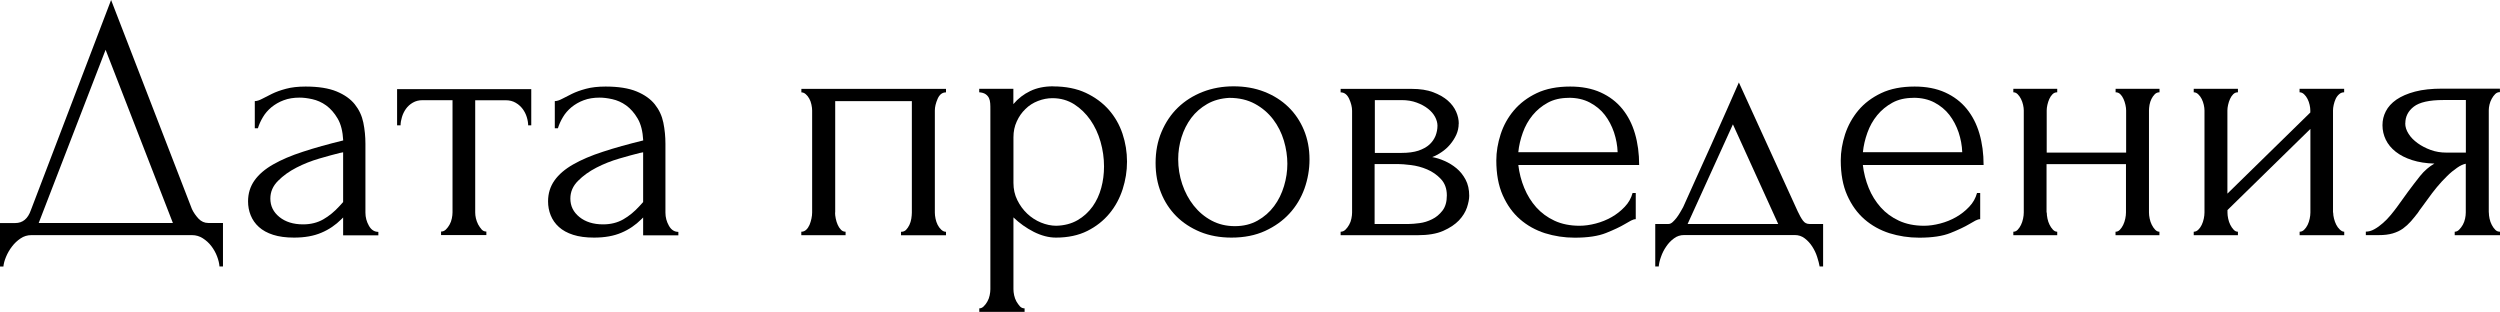
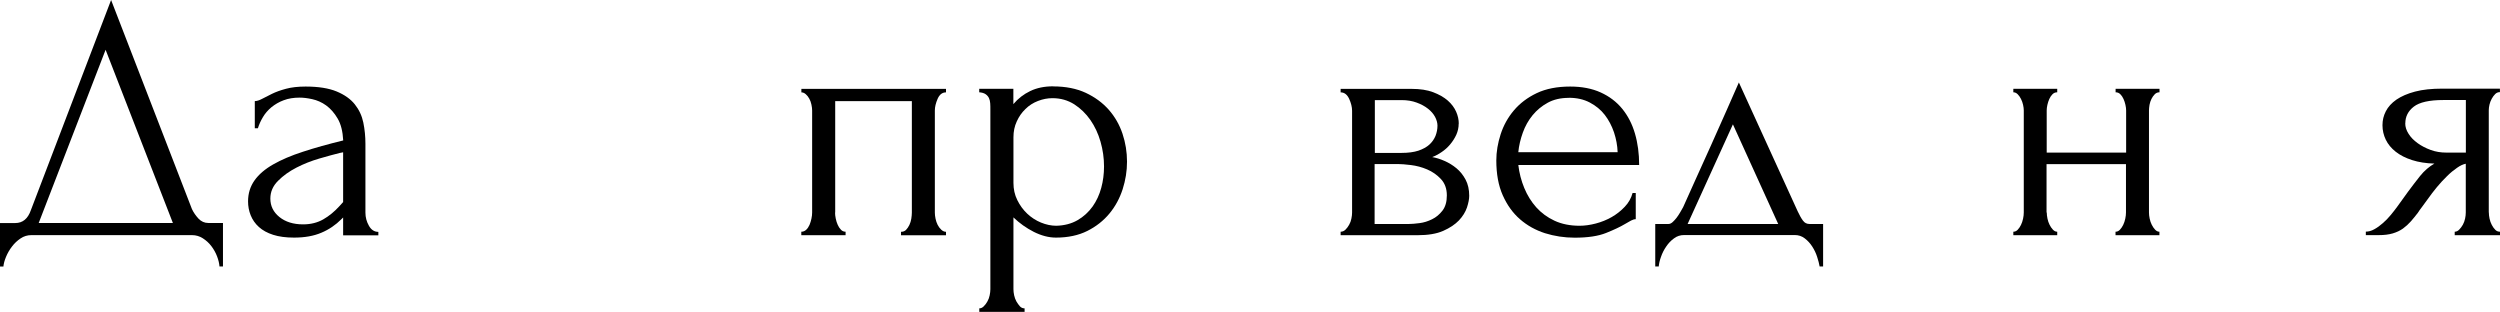
<svg xmlns="http://www.w3.org/2000/svg" id="_Слой_1" data-name="Слой 1" viewBox="0 0 322.91 40.28">
  <path d="M28.8,28.8v5.62h-.45c-.03-.39-.13-.83-.31-1.3-.18-.48-.43-.92-.74-1.33-.31-.41-.68-.74-1.1-1.01-.42-.27-.89-.41-1.4-.41H4.05c-.51,0-.98.14-1.4.43-.42.28-.79.63-1.1,1.04-.31.4-.57.85-.77,1.33-.2.48-.31.9-.34,1.26h-.45v-5.62h1.98c.96,0,1.63-.55,2.02-1.67L14.35,0l10.44,27c.21.45.5.86.85,1.24.36.38.78.56,1.26.56h1.89ZM5,28.8h17.33L13.64,6.43,5,28.8Z" />
  <path d="M44.32,30.38v-2.29l-.22.22c-.75.75-1.61,1.34-2.59,1.75-.98.42-2.15.63-3.53.63-1.05,0-1.95-.12-2.7-.36-.75-.24-1.37-.58-1.84-1.01-.48-.43-.83-.94-1.06-1.51-.23-.57-.34-1.17-.34-1.8,0-1.02.28-1.92.83-2.7.55-.78,1.36-1.47,2.41-2.07,1.05-.6,2.33-1.15,3.85-1.64,1.51-.5,3.25-.98,5.2-1.46-.06-1.17-.3-2.12-.72-2.83-.42-.72-.92-1.28-1.48-1.69-.57-.41-1.17-.67-1.8-.81s-1.17-.2-1.62-.2c-.78,0-1.47.11-2.07.34-.6.22-1.12.53-1.58.9-.45.38-.82.8-1.1,1.28-.29.48-.5.96-.65,1.44h-.4v-3.51c.27,0,.58-.1.94-.29s.79-.41,1.28-.65c.49-.24,1.09-.46,1.8-.65.7-.19,1.55-.29,2.54-.29,1.65,0,2.98.21,4,.63,1.02.42,1.81.98,2.36,1.67.55.69.92,1.48,1.1,2.36.18.89.27,1.79.27,2.72v8.91c0,.6.15,1.16.45,1.69.3.53.7.79,1.22.79v.45h-4.55ZM44.32,26.1v-6.43l-.45.09c-.72.18-1.6.42-2.63.72-1.03.3-2.02.69-2.95,1.17-.93.48-1.73,1.05-2.38,1.71-.66.66-.99,1.42-.99,2.29,0,.96.39,1.75,1.17,2.38.78.63,1.8.95,3.06.95.99,0,1.86-.22,2.61-.65.75-.43,1.44-1,2.07-1.69l.49-.54Z" />
-   <path d="M68.22,16.2c0-.33-.06-.69-.18-1.08-.12-.39-.3-.74-.54-1.06-.24-.32-.54-.58-.9-.79-.36-.21-.78-.32-1.26-.32h-3.96v14.49c0,.24.03.5.09.76.06.27.16.53.29.79.14.25.29.47.45.65.16.18.37.27.61.27v.45h-5.85v-.45c.24,0,.45-.09.63-.27.18-.18.34-.39.47-.63.14-.24.23-.5.29-.79.06-.28.09-.55.09-.79v-14.49h-3.87c-.48,0-.9.11-1.26.32-.36.21-.65.47-.88.79s-.4.67-.52,1.06c-.12.39-.18.75-.18,1.08h-.45v-4.68h17.33v4.68h-.41Z" />
-   <path d="M83.07,30.38v-2.29l-.22.22c-.75.75-1.61,1.34-2.59,1.75-.98.42-2.15.63-3.53.63-1.05,0-1.95-.12-2.7-.36-.75-.24-1.37-.58-1.84-1.01-.48-.43-.83-.94-1.06-1.51-.23-.57-.34-1.17-.34-1.8,0-1.02.28-1.92.83-2.7.55-.78,1.36-1.47,2.41-2.07,1.05-.6,2.33-1.15,3.85-1.64,1.51-.5,3.25-.98,5.2-1.46-.06-1.17-.3-2.12-.72-2.83-.42-.72-.92-1.28-1.48-1.69-.57-.41-1.17-.67-1.8-.81s-1.17-.2-1.62-.2c-.78,0-1.47.11-2.07.34-.6.22-1.12.53-1.58.9-.45.38-.82.8-1.1,1.28-.29.48-.5.96-.65,1.44h-.4v-3.51c.27,0,.58-.1.94-.29s.79-.41,1.28-.65c.49-.24,1.09-.46,1.8-.65.7-.19,1.55-.29,2.54-.29,1.65,0,2.98.21,4,.63,1.02.42,1.81.98,2.36,1.67.55.69.92,1.48,1.1,2.36.18.89.27,1.79.27,2.72v8.91c0,.6.15,1.16.45,1.69.3.53.7.79,1.22.79v.45h-4.55ZM83.07,26.1v-6.43l-.45.09c-.72.18-1.6.42-2.63.72-1.03.3-2.02.69-2.95,1.17-.93.48-1.73,1.05-2.38,1.71-.66.66-.99,1.42-.99,2.29,0,.96.39,1.75,1.17,2.38.78.63,1.8.95,3.06.95.99,0,1.86-.22,2.61-.65.75-.43,1.44-1,2.07-1.69l.49-.54Z" />
  <path d="M107.86,27.45c0,.24.03.5.09.79.06.29.14.55.25.79.1.24.24.45.41.63.16.18.37.27.61.27v.45h-5.72v-.45c.24,0,.45-.08.63-.25.18-.17.32-.38.43-.63.1-.25.19-.52.25-.81.06-.28.09-.55.09-.79v-13.19c0-.21-.03-.46-.09-.74-.06-.29-.15-.54-.27-.76-.12-.23-.27-.42-.45-.58-.18-.17-.38-.25-.58-.25v-.45h18.68v.45c-.48,0-.84.28-1.08.83-.24.55-.36,1.06-.36,1.51v13.19c0,.24.03.5.09.79.06.29.15.55.27.79.12.24.28.45.47.63.19.18.4.27.61.27v.45h-5.81v-.45c.27,0,.49-.08.65-.25.16-.17.31-.38.43-.63.12-.25.2-.52.25-.81.04-.28.07-.55.07-.79v-14.4h-9.9v14.4Z" />
  <path d="M136.03,11.16c1.62,0,3.02.28,4.21.83,1.19.56,2.17,1.28,2.97,2.18.79.9,1.39,1.94,1.78,3.11.39,1.17.58,2.37.58,3.6s-.19,2.38-.56,3.55c-.38,1.17-.94,2.22-1.71,3.15-.77.93-1.72,1.68-2.86,2.25-1.14.57-2.49.86-4.05.86-.93,0-1.88-.25-2.86-.74-.98-.5-1.85-1.12-2.63-1.87v9.27c0,.24.03.5.09.79.06.28.16.55.29.79.14.24.29.45.45.63.16.18.37.27.61.27v.45h-5.85v-.45c.21,0,.41-.09.58-.27.18-.18.34-.39.47-.63.14-.24.23-.5.29-.79.06-.29.09-.55.09-.79V14.13c0-.27,0-.53-.02-.79s-.07-.48-.16-.67-.23-.36-.43-.5c-.2-.14-.47-.22-.83-.25v-.45h4.41v1.98c.6-.72,1.33-1.28,2.18-1.69s1.84-.61,2.95-.61ZM136.44,29.16c1.05-.03,1.96-.27,2.74-.72.78-.45,1.42-1.04,1.94-1.76.51-.72.88-1.52,1.12-2.41.24-.88.36-1.81.36-2.77,0-1.08-.15-2.14-.45-3.19-.3-1.05-.74-1.99-1.31-2.81s-1.27-1.5-2.09-2.03c-.83-.52-1.76-.79-2.81-.79-.63,0-1.25.12-1.87.36-.62.24-1.16.58-1.62,1.04-.47.45-.84.98-1.12,1.6-.29.62-.43,1.3-.43,2.05v5.89c0,.81.16,1.55.5,2.23.33.67.76,1.26,1.28,1.75s1.12.88,1.78,1.15c.66.27,1.32.41,1.98.41Z" />
-   <path d="M159.07,30.69c-1.5,0-2.85-.25-4.05-.74-1.2-.5-2.23-1.17-3.08-2.02-.85-.86-1.52-1.87-1.98-3.04-.47-1.17-.7-2.44-.7-3.83,0-1.47.25-2.81.77-4.03.51-1.21,1.21-2.26,2.11-3.13s1.96-1.54,3.2-2.03c1.23-.48,2.56-.72,4-.72s2.76.23,3.96.7c1.2.47,2.23,1.12,3.1,1.96.87.84,1.54,1.84,2.02,2.99.48,1.16.72,2.42.72,3.8,0,1.29-.22,2.54-.65,3.76-.44,1.21-1.08,2.29-1.94,3.22-.85.93-1.91,1.68-3.15,2.25-1.25.57-2.69.86-4.34.86ZM158.78,12.64c-1.08.06-2.03.32-2.85.79-.82.47-1.51,1.07-2.06,1.8-.55.74-.97,1.57-1.26,2.5s-.43,1.88-.43,2.83c0,1.11.17,2.18.52,3.22s.84,1.96,1.48,2.77c.64.81,1.41,1.46,2.31,1.94.9.48,1.9.72,3.01.72s2.09-.24,2.94-.72,1.56-1.1,2.13-1.87c.57-.76.99-1.63,1.28-2.59s.43-1.92.43-2.88-.15-1.99-.45-2.99c-.3-1-.76-1.92-1.39-2.75-.63-.82-1.41-1.49-2.35-2-.94-.51-2.04-.77-3.3-.77Z" />
  <path d="M188.41,15.97c0,.51-.11.99-.31,1.44-.21.45-.47.86-.79,1.24-.32.38-.68.71-1.1.99-.42.29-.83.5-1.22.65.51.09,1.04.25,1.6.5.55.24,1.07.56,1.54.95s.86.88,1.17,1.46c.31.58.47,1.28.47,2.09,0,.42-.1.92-.29,1.51-.2.58-.54,1.14-1.04,1.67-.5.52-1.17.97-2.03,1.35s-1.96.56-3.32.56h-9.93v-.45c.24,0,.45-.09.63-.27.18-.18.34-.39.47-.63.14-.24.23-.5.29-.79.06-.28.09-.55.09-.79v-13.14c0-.48-.13-1-.38-1.55-.26-.55-.62-.83-1.1-.83v-.45h9.18c1.08,0,2,.14,2.77.43.76.29,1.4.65,1.89,1.08.5.44.85.92,1.08,1.44s.34,1.04.34,1.55ZM177.57,19.75h3.46c.87,0,1.6-.1,2.18-.29.58-.2,1.06-.46,1.42-.79s.62-.71.79-1.13c.16-.42.25-.86.25-1.31,0-.36-.11-.74-.31-1.13-.21-.39-.52-.75-.92-1.06-.4-.32-.89-.58-1.46-.79-.57-.21-1.21-.32-1.94-.32h-3.46v6.84ZM181.98,28.93c.36,0,.82-.04,1.37-.11.56-.07,1.1-.24,1.62-.5.52-.25.97-.63,1.35-1.12.38-.5.56-1.15.56-1.96,0-.87-.26-1.58-.77-2.12-.51-.54-1.1-.95-1.78-1.24s-1.37-.47-2.09-.56c-.72-.09-1.28-.13-1.67-.13h-3.02v7.74h4.41Z" />
  <path d="M196.11,21.29c.12,1.05.38,2.05.77,2.99.39.95.91,1.78,1.55,2.5.65.72,1.43,1.3,2.36,1.73.93.43,2.01.65,3.24.65.66,0,1.36-.1,2.09-.29.73-.19,1.42-.47,2.05-.83.63-.36,1.19-.8,1.69-1.33.5-.52.83-1.12,1.01-1.78h.41v3.38c-.18,0-.38.06-.61.18s-.49.27-.79.45c-.6.36-1.41.74-2.43,1.15-1.02.41-2.37.61-4.05.61-1.35,0-2.63-.2-3.85-.58-1.21-.39-2.29-.99-3.22-1.8-.93-.81-1.67-1.84-2.23-3.1-.56-1.26-.83-2.76-.83-4.5,0-1.11.19-2.23.56-3.38.37-1.14.94-2.17,1.71-3.08.77-.91,1.75-1.66,2.95-2.23,1.2-.57,2.64-.85,4.32-.85,1.5,0,2.81.25,3.94.76,1.12.51,2.05,1.21,2.79,2.12.73.9,1.28,1.96,1.64,3.2.36,1.23.54,2.58.54,4.05h-15.62ZM202.63,12.64c-1.05,0-1.96.21-2.72.63-.77.42-1.42.96-1.96,1.62-.54.66-.96,1.41-1.26,2.25-.3.84-.5,1.68-.58,2.52h12.83c-.03-.87-.19-1.72-.47-2.57-.29-.84-.68-1.59-1.19-2.25-.51-.66-1.16-1.19-1.94-1.6-.78-.41-1.68-.61-2.7-.61Z" />
  <path d="M235.48,28.93v5.49h-.45c-.06-.36-.17-.77-.32-1.24-.15-.47-.36-.91-.63-1.33-.27-.42-.59-.77-.97-1.06-.38-.29-.8-.43-1.28-.43h-14.31c-.48,0-.92.14-1.3.43-.39.28-.73.64-1.01,1.06-.29.42-.51.86-.67,1.33-.17.46-.26.88-.29,1.24h-.45v-5.49h1.71c.18,0,.35-.08.52-.23.17-.15.33-.33.5-.54.16-.21.32-.44.47-.7.15-.25.28-.49.4-.7.45-1.02,1-2.24,1.64-3.65.64-1.41,1.3-2.87,1.98-4.38.67-1.5,1.33-2.97,1.96-4.4s1.17-2.65,1.62-3.68l7.6,16.65c.24.51.46.91.68,1.2.21.29.49.43.85.43h1.75ZM217.98,28.93h11.7l-5.85-12.87-5.85,12.87Z" />
-   <path d="M240.61,21.29c.12,1.05.38,2.05.76,2.99s.91,1.78,1.55,2.5c.64.72,1.43,1.3,2.36,1.73.93.43,2.01.65,3.24.65.66,0,1.36-.1,2.09-.29.73-.19,1.42-.47,2.05-.83.63-.36,1.19-.8,1.69-1.33.5-.52.83-1.12,1.01-1.78h.41v3.38c-.18,0-.38.06-.61.18s-.49.27-.79.45c-.6.36-1.41.74-2.43,1.15-1.02.41-2.37.61-4.05.61-1.35,0-2.63-.2-3.85-.58-1.21-.39-2.29-.99-3.22-1.8-.93-.81-1.67-1.84-2.23-3.1s-.83-2.76-.83-4.5c0-1.11.19-2.23.56-3.38.38-1.14.95-2.17,1.71-3.08.76-.91,1.75-1.66,2.95-2.23,1.2-.57,2.64-.85,4.32-.85,1.5,0,2.81.25,3.94.76,1.12.51,2.05,1.21,2.79,2.12.73.9,1.28,1.96,1.64,3.2.36,1.23.54,2.58.54,4.05h-15.62ZM247.14,12.64c-1.05,0-1.96.21-2.72.63s-1.42.96-1.96,1.62c-.54.66-.96,1.41-1.26,2.25-.3.84-.5,1.68-.58,2.52h12.83c-.03-.87-.19-1.72-.47-2.57-.29-.84-.68-1.59-1.19-2.25-.51-.66-1.16-1.19-1.93-1.6-.78-.41-1.68-.61-2.7-.61Z" />
  <path d="M264.37,27.45c0,.24.03.5.09.79.06.29.15.55.27.79s.26.45.43.63c.17.18.35.27.56.27v.45h-5.67v-.45c.21,0,.4-.08.56-.25.16-.17.31-.38.43-.63.12-.25.21-.52.27-.81.06-.28.09-.55.09-.79v-13.19c0-.21-.03-.45-.09-.72-.06-.27-.15-.52-.27-.76-.12-.24-.26-.44-.43-.61-.17-.17-.35-.25-.56-.25v-.45h5.67v.45c-.24,0-.44.08-.61.25-.17.17-.3.37-.41.61s-.19.5-.25.76c-.06.27-.09.51-.09.72v5.45h10.26v-5.45c0-.21-.03-.45-.09-.72-.06-.27-.14-.52-.25-.76-.11-.24-.24-.44-.41-.61s-.37-.25-.61-.25v-.45h5.67v.45c-.24,0-.44.08-.61.25s-.31.37-.43.61c-.12.24-.2.5-.25.76-.04.27-.07.51-.07.72v13.19c0,.24.03.5.09.79.06.29.15.55.27.79.12.24.26.45.43.63.17.18.35.27.56.27v.45h-5.67v-.45c.21,0,.4-.08.56-.25s.31-.38.43-.63c.12-.25.21-.52.27-.81.06-.28.09-.55.09-.79v-6.25h-10.26v6.25Z" />
-   <path d="M301.36,27.45c0,.24.04.5.11.79.07.29.17.55.29.79s.28.45.47.63c.2.18.38.27.56.27v.45h-5.76v-.45c.21,0,.41-.08.58-.25s.33-.38.45-.63c.12-.25.21-.52.27-.81.06-.28.09-.55.09-.79v-10.8l-10.71,10.48v.32c0,.24.03.5.09.79.06.29.15.55.27.79.12.24.26.45.43.63.16.18.35.27.56.27v.45h-5.71v-.45c.21,0,.4-.08.58-.25.18-.17.33-.38.45-.63.12-.25.21-.52.27-.81.06-.28.09-.55.09-.79v-13.19c0-.21-.03-.45-.09-.72-.06-.27-.15-.52-.27-.76-.12-.24-.27-.44-.45-.61-.18-.17-.38-.25-.58-.25v-.45h5.71v.45c-.24,0-.44.08-.61.25-.17.17-.3.37-.41.61-.11.24-.19.5-.25.76-.06.27-.09.51-.09.72v10.75l10.71-10.48v-.27c0-.21-.03-.45-.09-.72-.06-.27-.15-.52-.27-.76-.12-.24-.27-.44-.45-.61s-.38-.25-.58-.25v-.45h5.76v.45c-.24,0-.46.08-.65.25s-.34.37-.45.61-.19.5-.25.76c-.06.27-.09.51-.09.72v13.19Z" />
  <path d="M321.47,27.45c0,.24.03.5.09.79.06.29.16.56.29.81s.28.46.45.63c.16.17.37.25.61.25v.45h-5.85v-.45c.21,0,.41-.09.58-.27s.34-.39.47-.63.23-.5.29-.79c.06-.28.09-.55.09-.79v-6.3c-.33.06-.71.23-1.12.52-.42.29-.86.64-1.3,1.08-.45.44-.89.91-1.31,1.42-.42.51-.81,1.02-1.17,1.53-.3.42-.56.76-.76,1.04-.21.27-.39.52-.54.76-.3.39-.6.76-.9,1.1s-.64.65-1.01.92c-.38.27-.82.48-1.33.63-.51.15-1.11.22-1.8.22h-1.67v-.45c.36,0,.73-.1,1.1-.31.38-.21.74-.47,1.1-.79.36-.31.7-.66,1.01-1.04.31-.37.59-.73.83-1.06l1.4-1.94c.51-.69,1.03-1.37,1.57-2.05.54-.67,1.16-1.21,1.85-1.6-1.08-.03-2.04-.18-2.88-.45-.84-.27-1.55-.63-2.12-1.08-.57-.45-1-.97-1.28-1.55s-.43-1.21-.43-1.87.14-1.23.43-1.8.74-1.07,1.37-1.51c.63-.43,1.43-.78,2.41-1.04s2.15-.38,3.53-.38h7.43v.45c-.24,0-.44.08-.61.25-.17.17-.32.37-.45.61s-.23.5-.29.76c-.06.27-.09.51-.09.72v13.19ZM310.67,15.93c0,.45.14.9.43,1.35.28.45.67.85,1.17,1.21s1.06.65,1.69.88c.63.23,1.3.34,2.02.34h2.52v-6.79h-2.92c-1.8,0-3.07.29-3.8.85-.74.57-1.1,1.29-1.1,2.16Z" />
</svg>